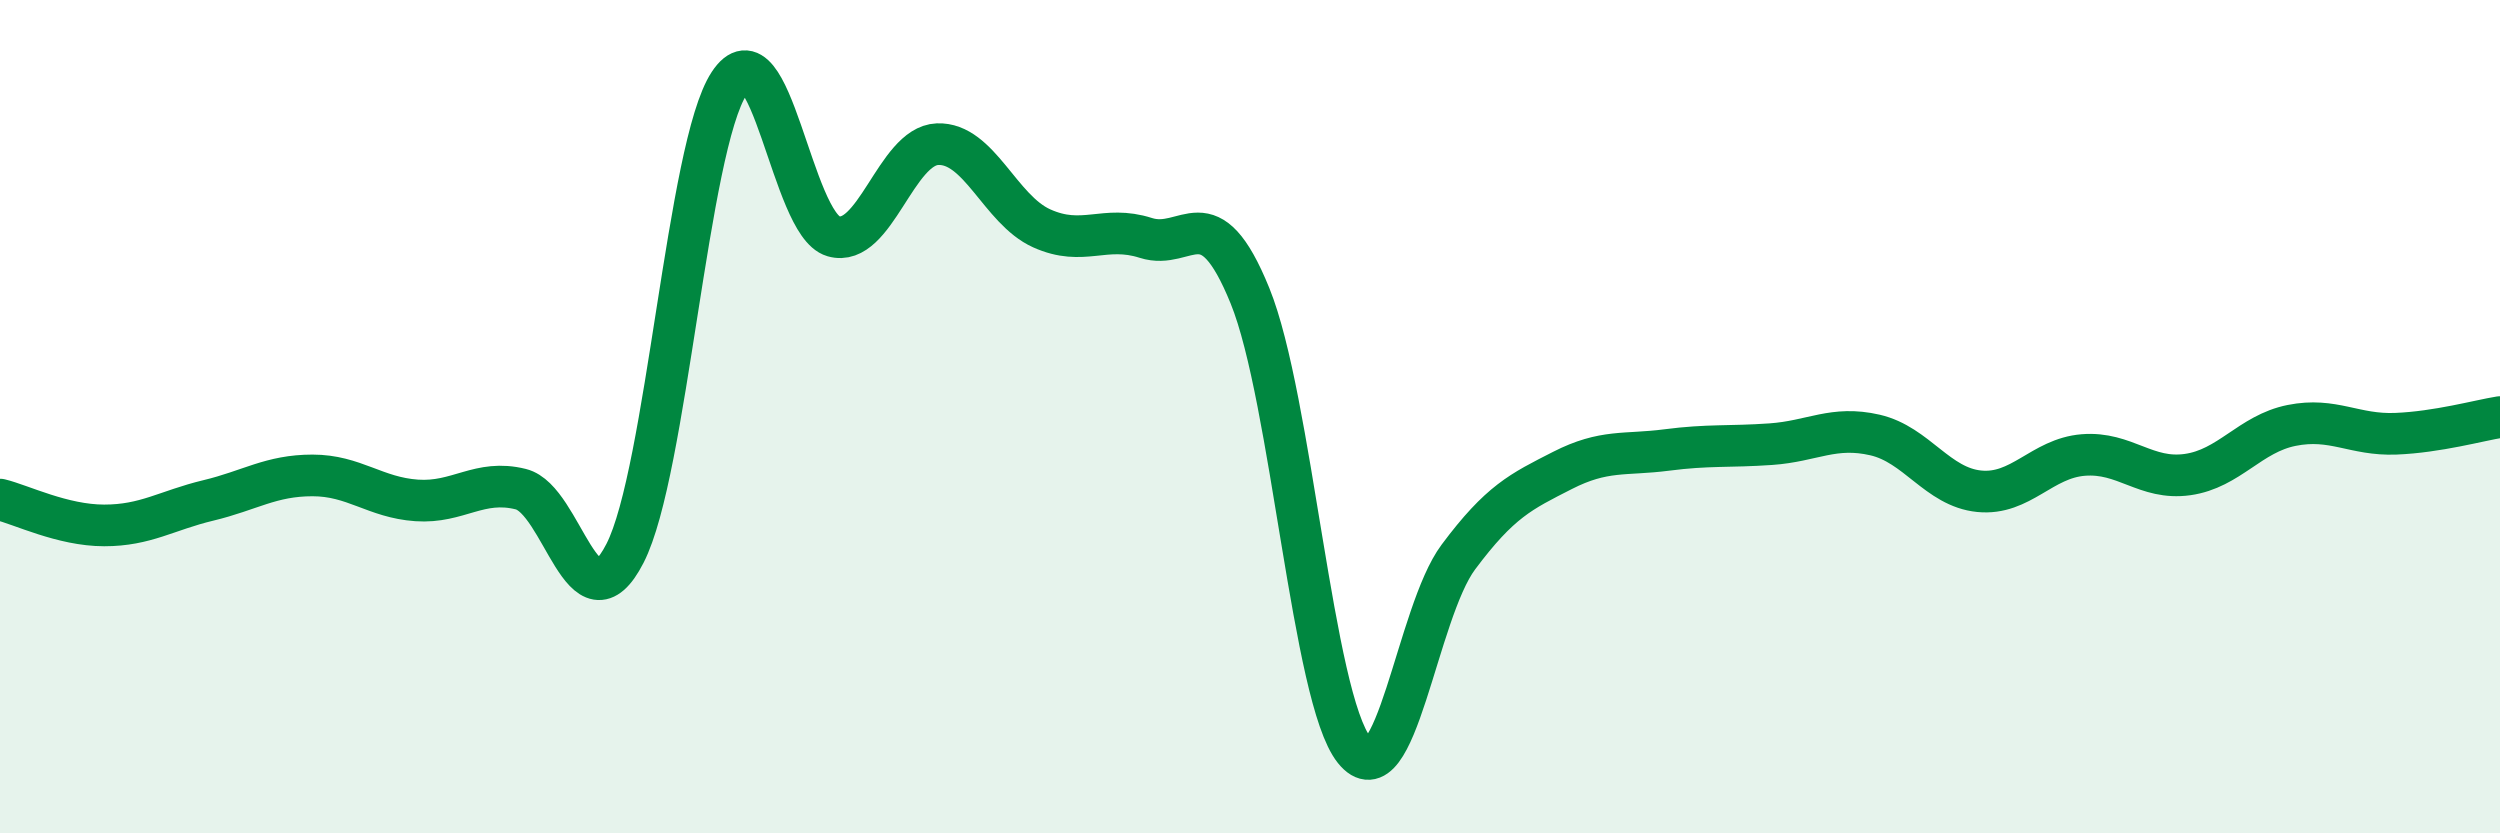
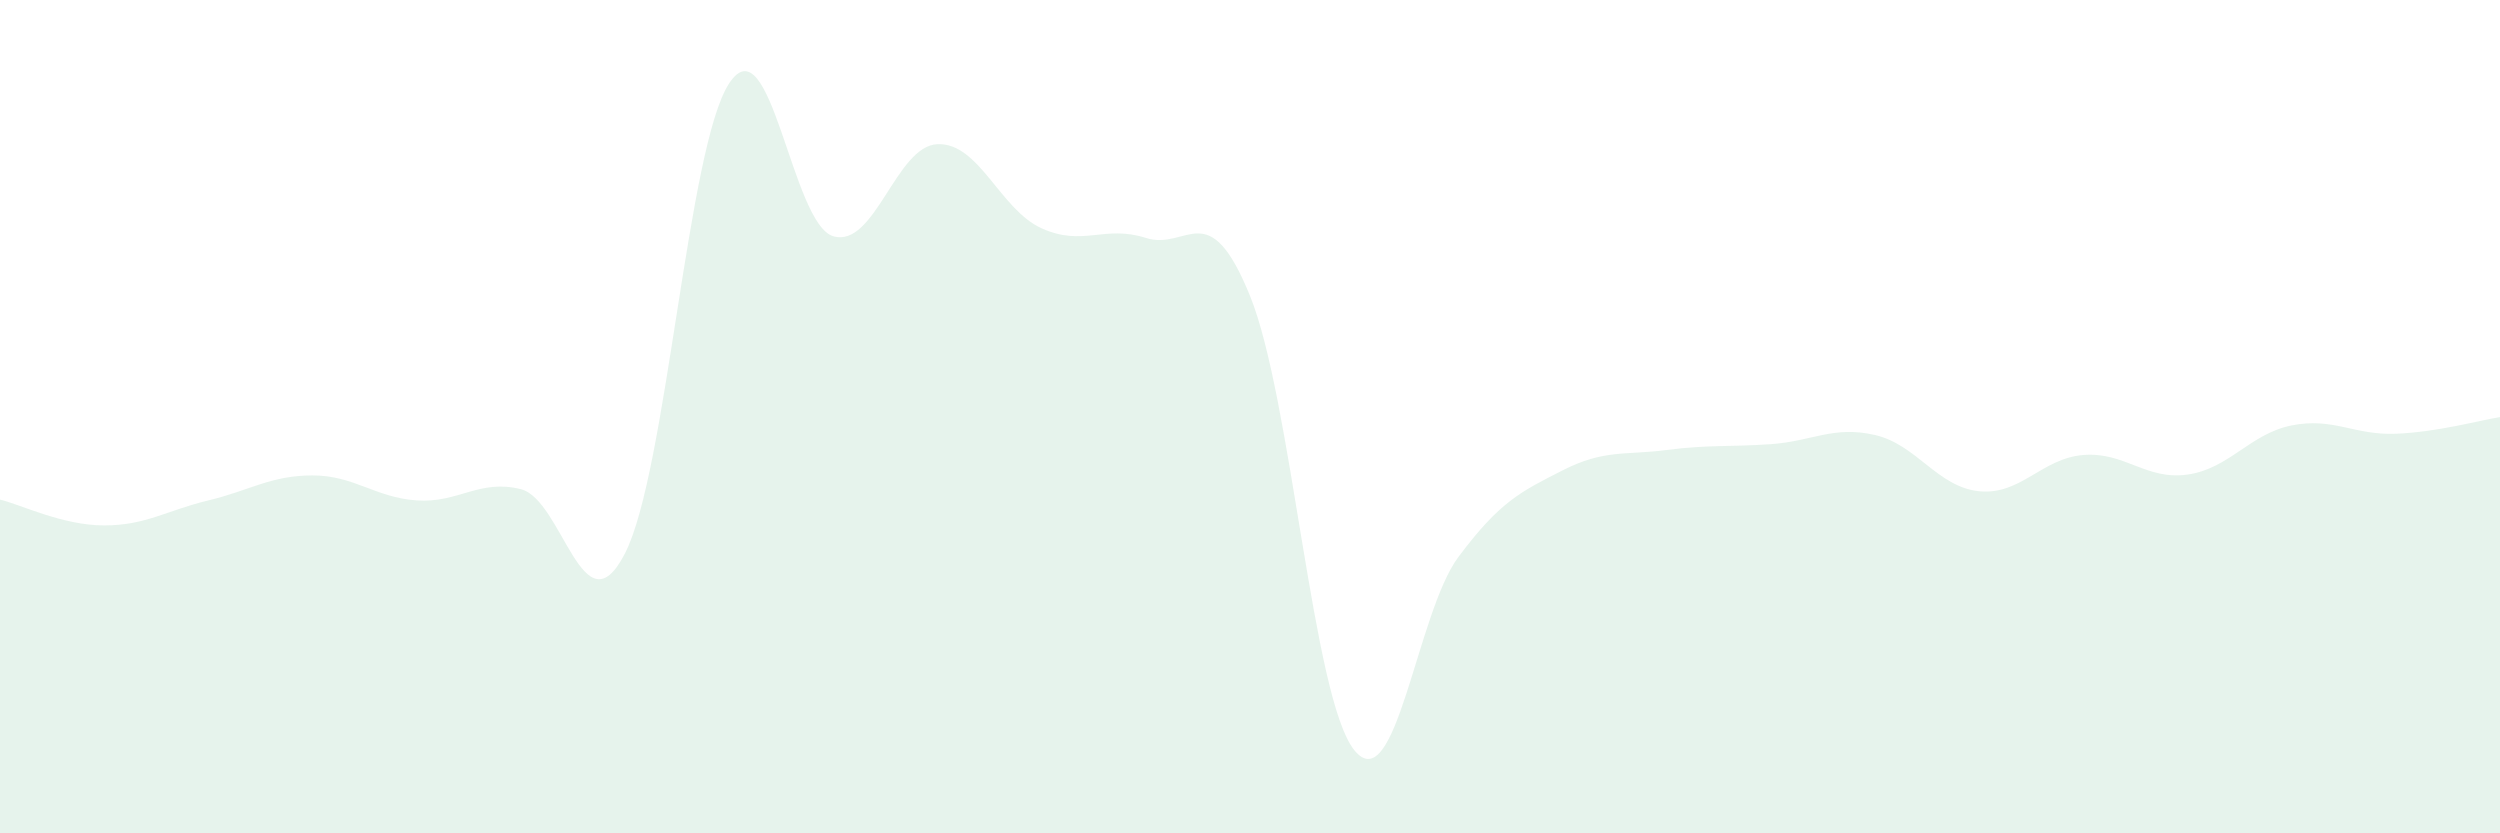
<svg xmlns="http://www.w3.org/2000/svg" width="60" height="20" viewBox="0 0 60 20">
  <path d="M 0,11.99 C 0.5,12.11 1.5,12.61 2.5,12.61 C 3.5,12.61 4,12.25 5,12.01 C 6,11.77 6.5,11.41 7.5,11.41 C 8.5,11.41 9,11.94 10,12.01 C 11,12.08 11.5,11.49 12.5,11.74 C 13.5,11.99 14,15.23 15,13.28 C 16,11.33 16.5,3.52 17.5,2 C 18.5,0.48 19,5.38 20,5.67 C 21,5.96 21.5,3.5 22.5,3.46 C 23.5,3.42 24,5.03 25,5.48 C 26,5.93 26.5,5.39 27.5,5.71 C 28.5,6.03 29,4.64 30,7.1 C 31,9.56 31.5,16.75 32.5,18 C 33.5,19.25 34,14.71 35,13.37 C 36,12.03 36.5,11.8 37.5,11.29 C 38.5,10.78 39,10.93 40,10.8 C 41,10.67 41.5,10.73 42.5,10.66 C 43.5,10.59 44,10.21 45,10.44 C 46,10.67 46.5,11.69 47.5,11.79 C 48.5,11.89 49,11 50,10.92 C 51,10.84 51.5,11.53 52.5,11.39 C 53.5,11.25 54,10.41 55,10.21 C 56,10.01 56.5,10.45 57.5,10.41 C 58.5,10.37 59.5,10.09 60,10.01L60 20L0 20Z" fill="#008740" opacity="0.1" stroke-linecap="round" stroke-linejoin="round" />
-   <path d="M 0,11.99 C 0.5,12.11 1.5,12.61 2.5,12.61 C 3.5,12.61 4,12.25 5,12.01 C 6,11.77 6.5,11.41 7.5,11.41 C 8.5,11.41 9,11.94 10,12.01 C 11,12.08 11.5,11.49 12.5,11.74 C 13.5,11.99 14,15.23 15,13.28 C 16,11.33 16.5,3.52 17.5,2 C 18.5,0.48 19,5.38 20,5.67 C 21,5.96 21.5,3.5 22.5,3.46 C 23.5,3.42 24,5.03 25,5.48 C 26,5.93 26.5,5.39 27.5,5.71 C 28.5,6.03 29,4.64 30,7.1 C 31,9.56 31.5,16.75 32.5,18 C 33.5,19.25 34,14.71 35,13.37 C 36,12.03 36.5,11.8 37.5,11.29 C 38.5,10.78 39,10.93 40,10.8 C 41,10.67 41.5,10.73 42.5,10.66 C 43.5,10.59 44,10.21 45,10.44 C 46,10.67 46.5,11.69 47.5,11.79 C 48.5,11.89 49,11 50,10.92 C 51,10.84 51.5,11.53 52.5,11.39 C 53.5,11.25 54,10.41 55,10.21 C 56,10.01 56.5,10.45 57.5,10.41 C 58.5,10.37 59.5,10.09 60,10.01" stroke="#008740" stroke-width="1" fill="none" stroke-linecap="round" stroke-linejoin="round" />
</svg>